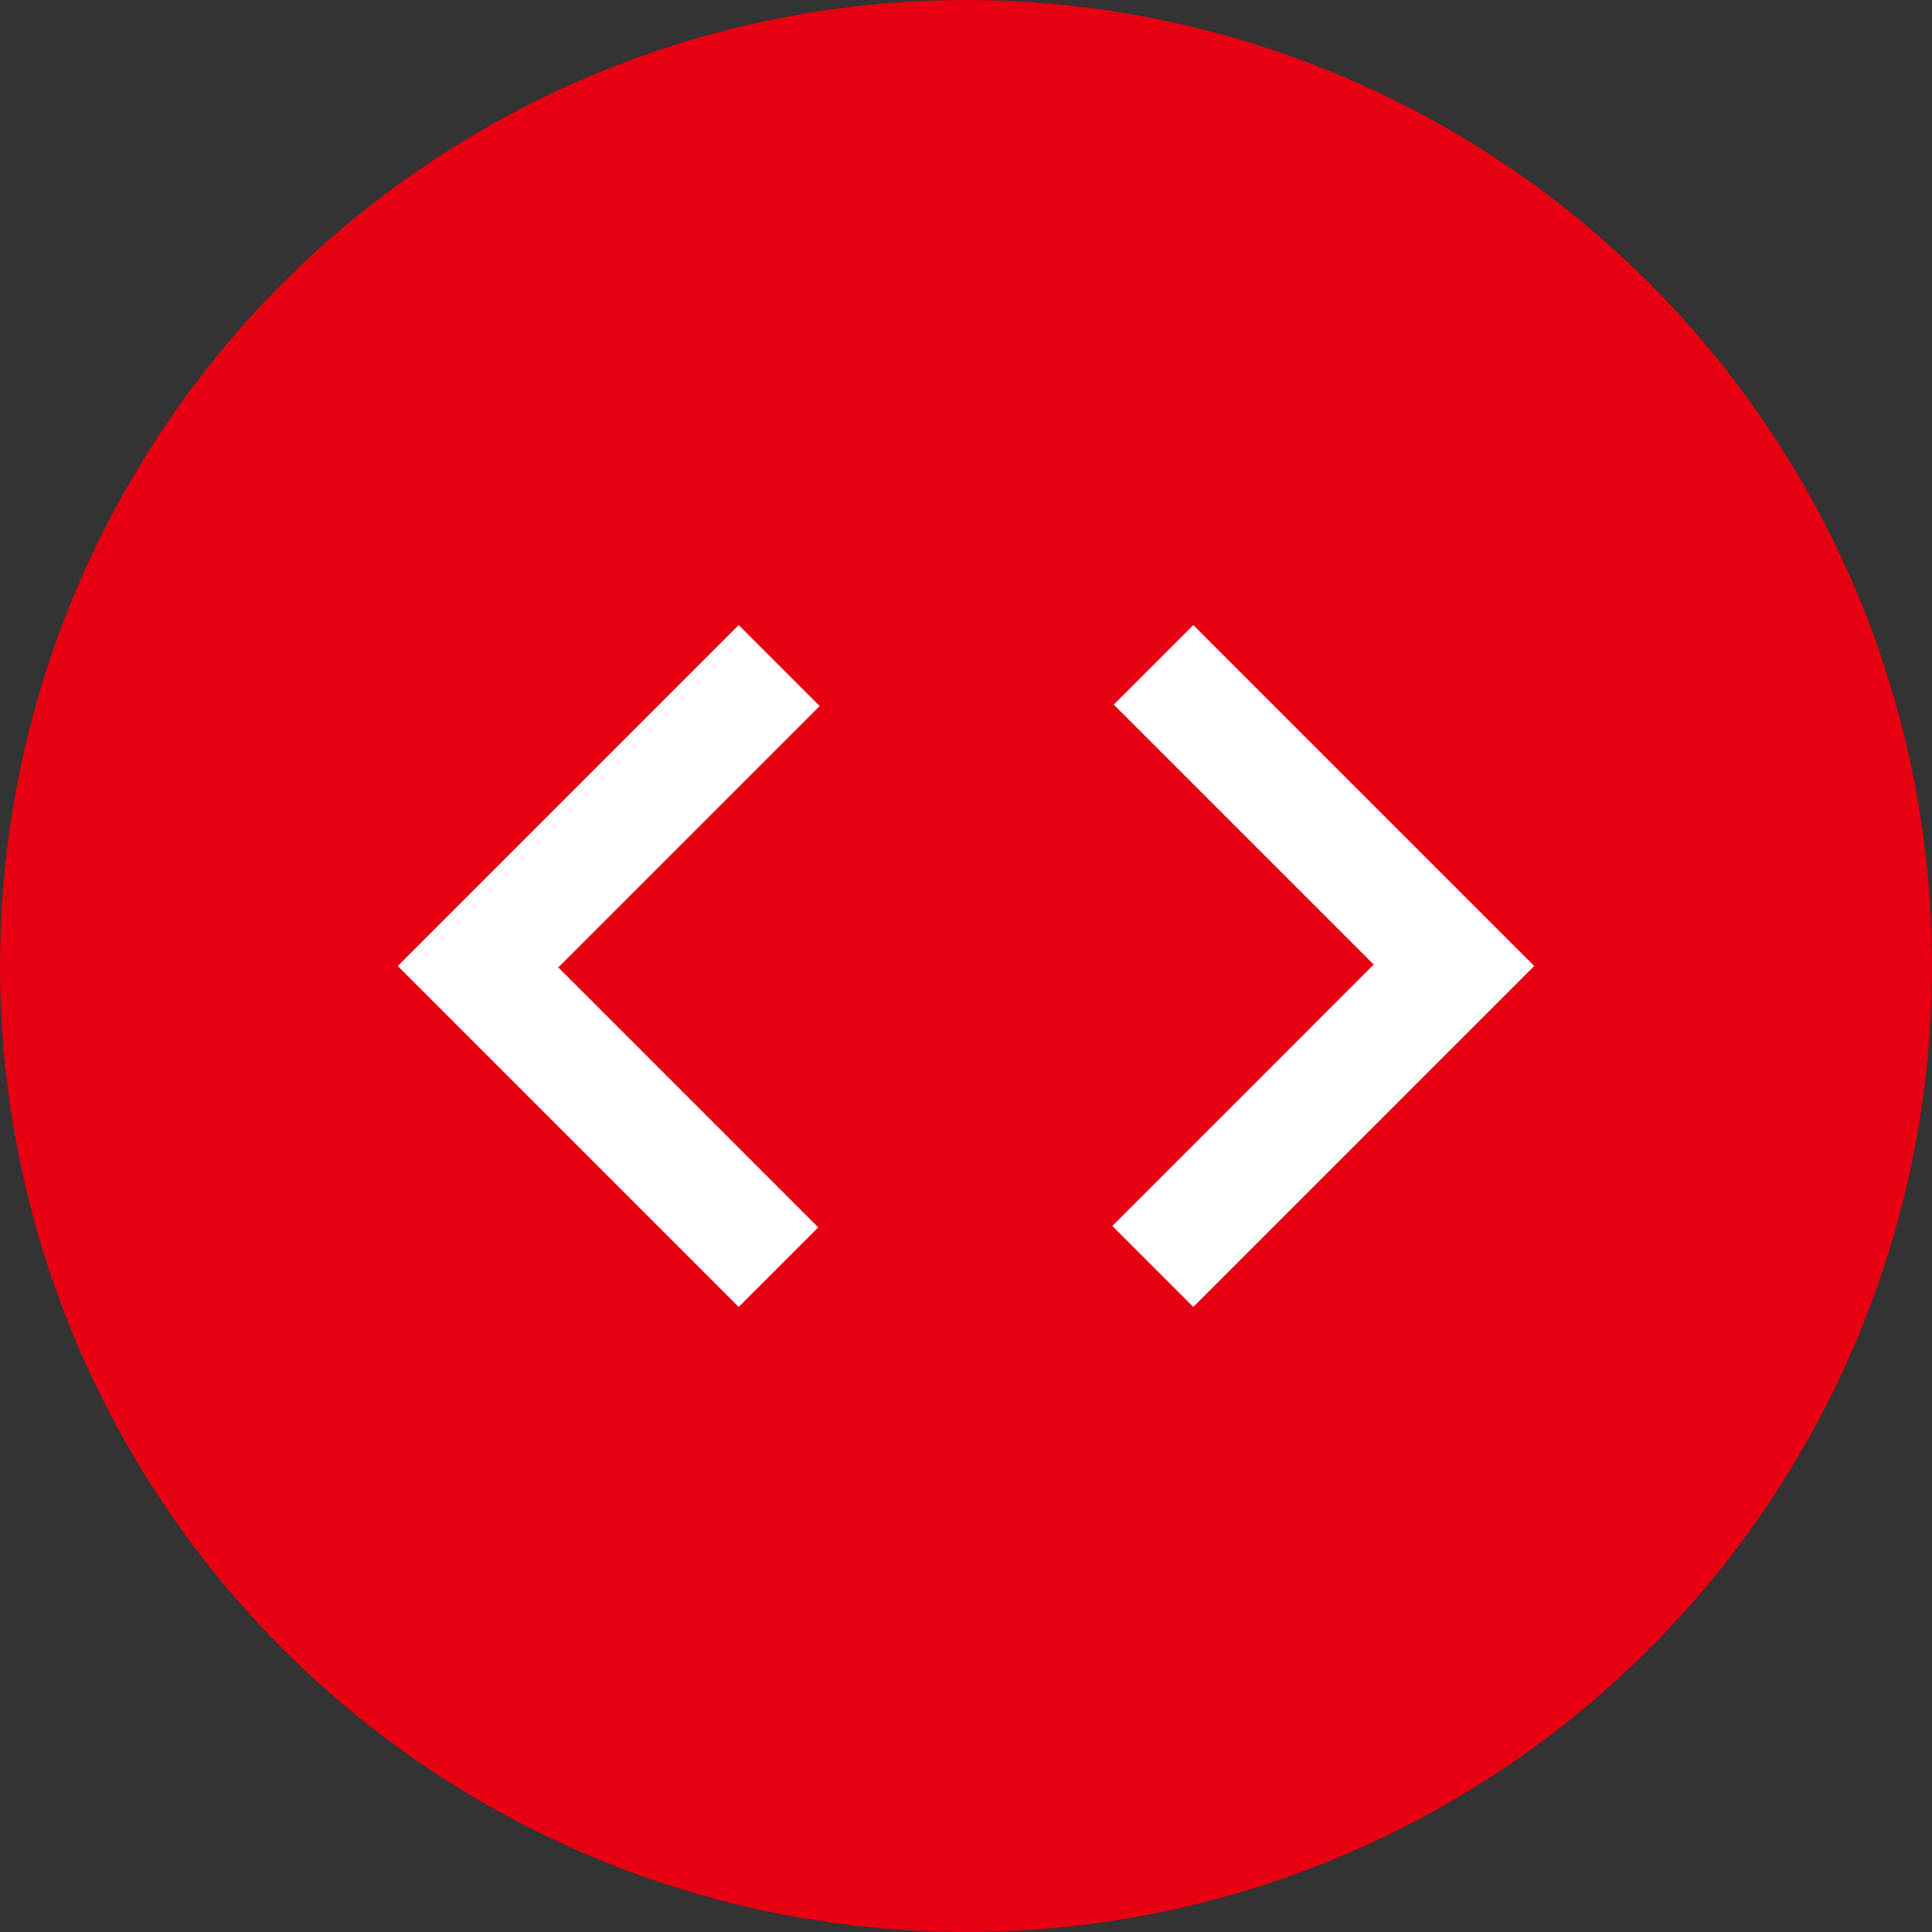
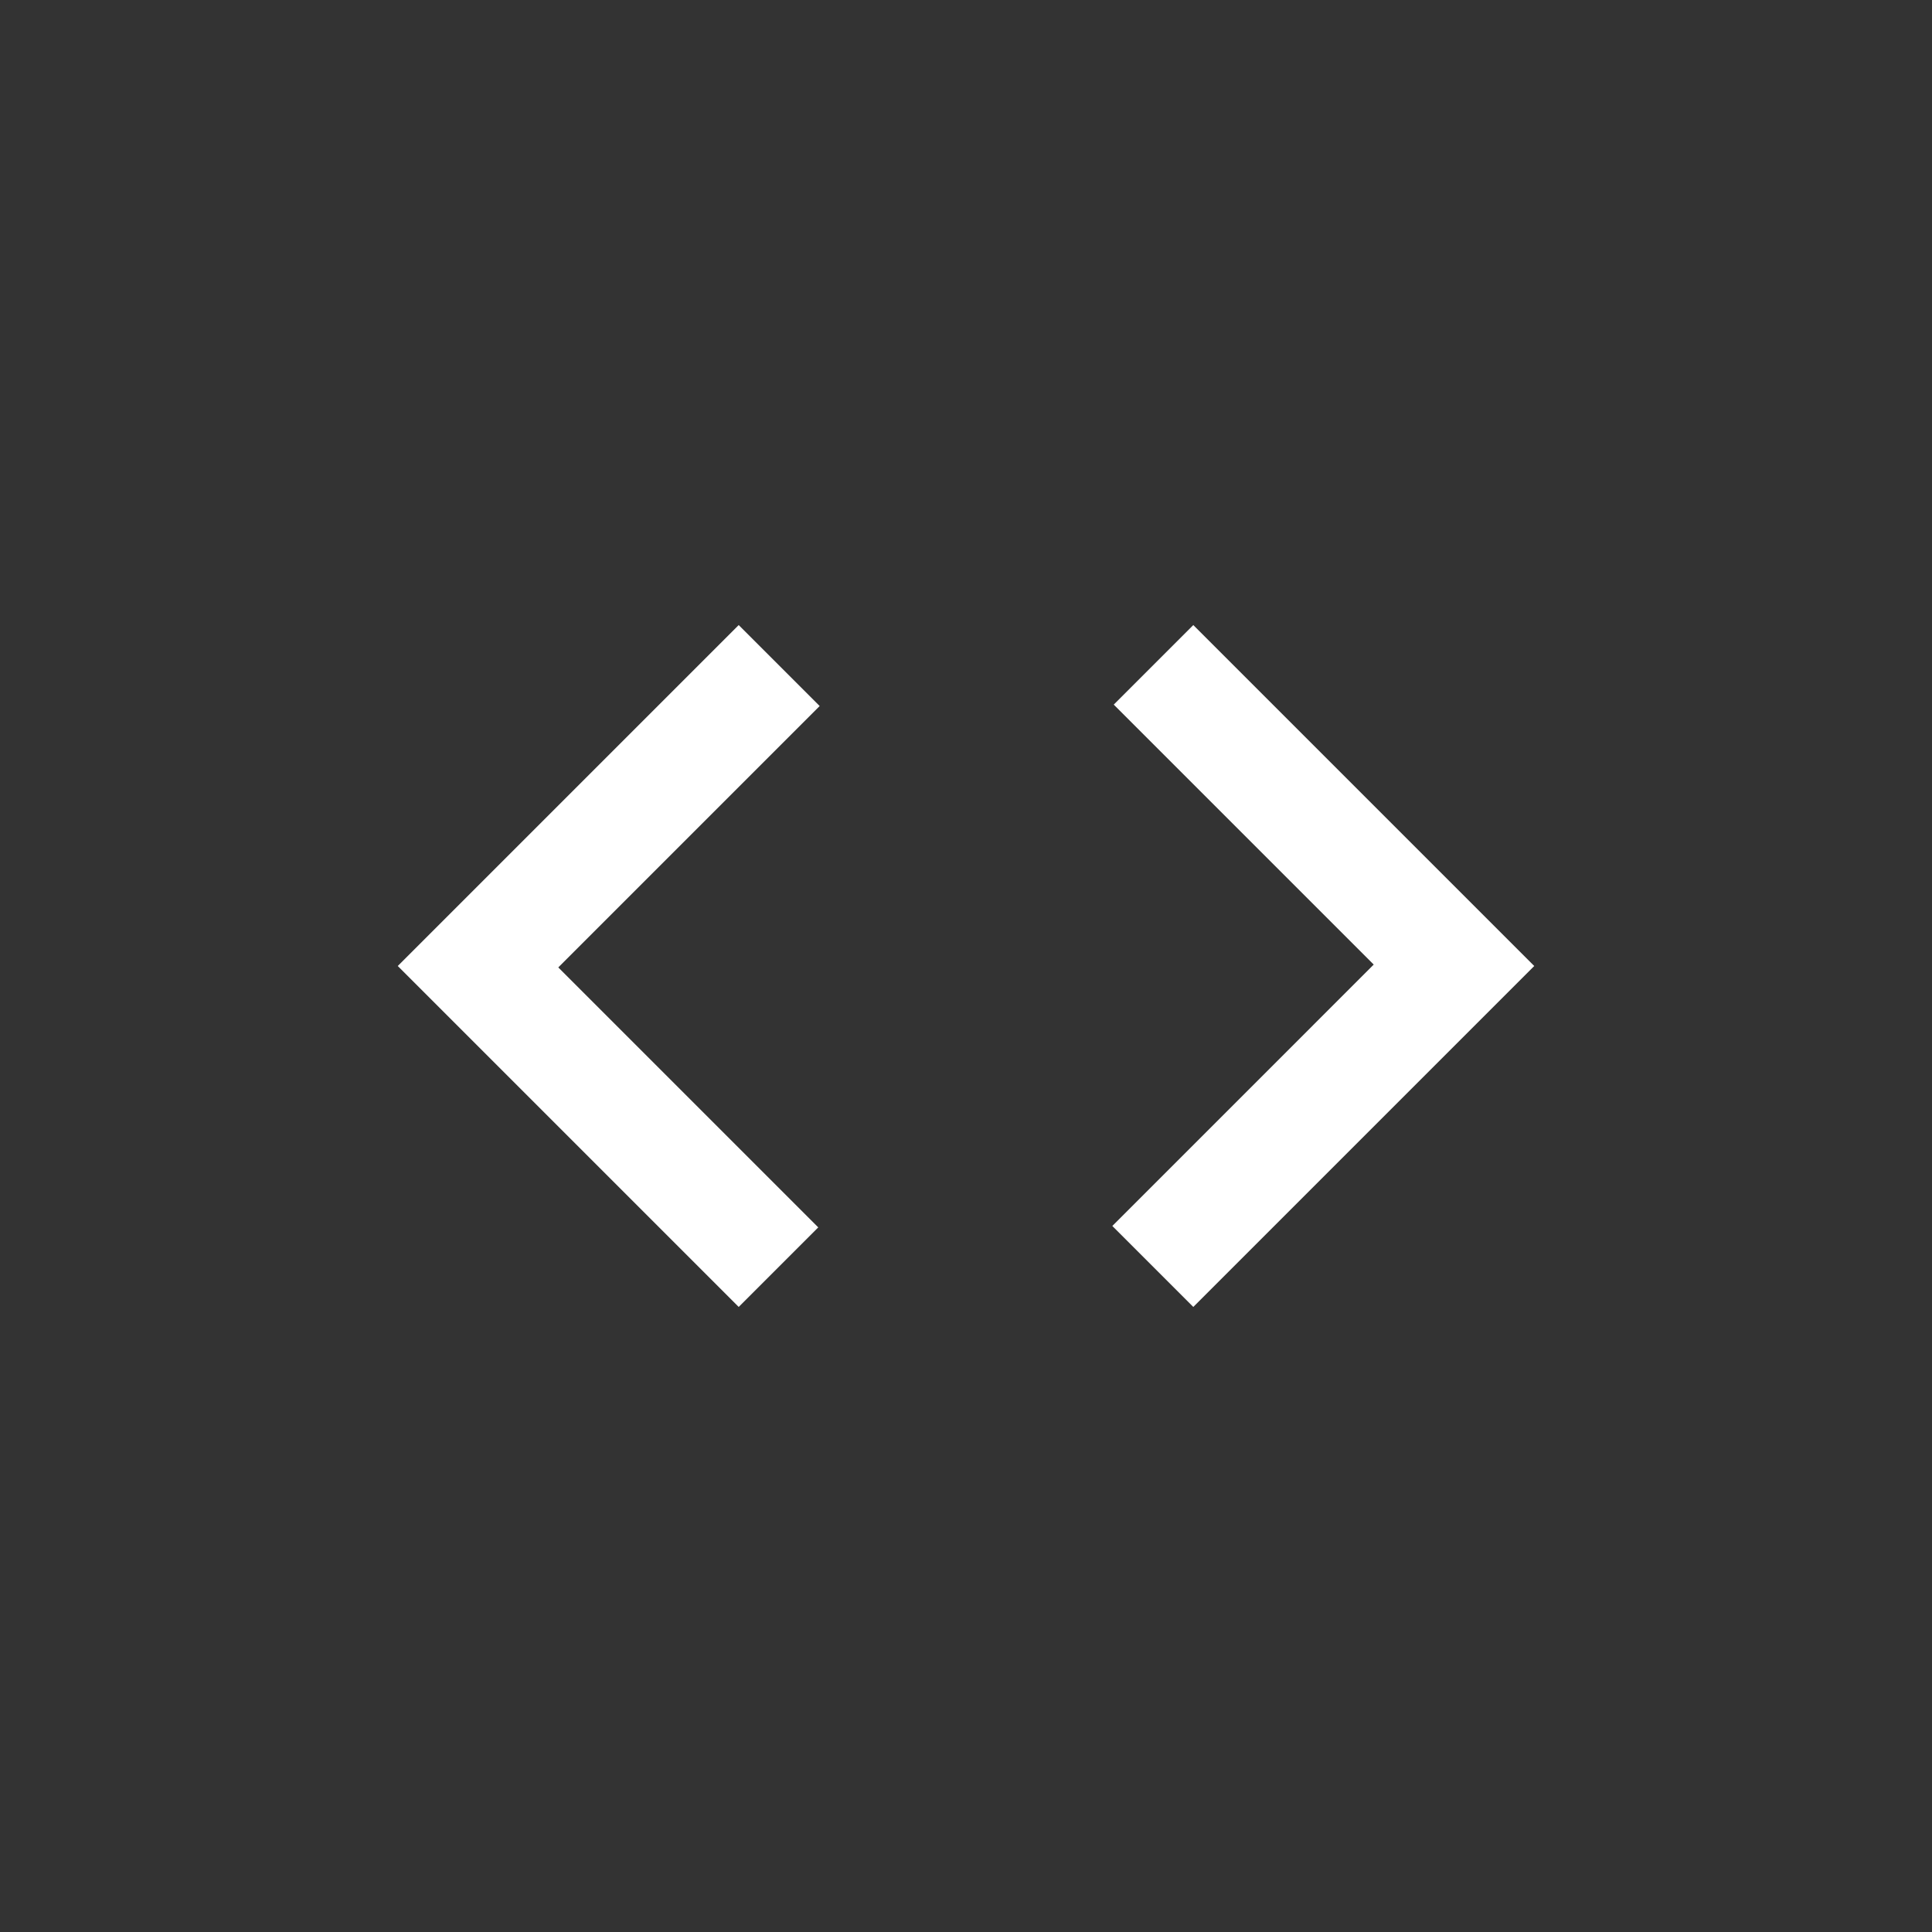
<svg xmlns="http://www.w3.org/2000/svg" width="34" height="34" viewBox="0 0 34 34" fill="none">
  <rect x="0" y="0" width="34" height="34" fill="#333333" stroke="none" />
-   <circle cx="17" cy="17" r="17" fill="#E60012" />
-   <path d="M13 23L7 17L13 11L14.425 12.425L9.825 17.025L14.4 21.6L13 23ZM21 23L19.575 21.575L24.175 16.975L19.6 12.4L21 11L27 17L21 23Z" fill="white" />
+   <path d="M13 23L7 17L13 11L14.425 12.425L9.825 17.025L14.4 21.6L13 23ZM21 23L19.575 21.575L24.175 16.975L19.6 12.4L21 11L27 17Z" fill="white" />
</svg>